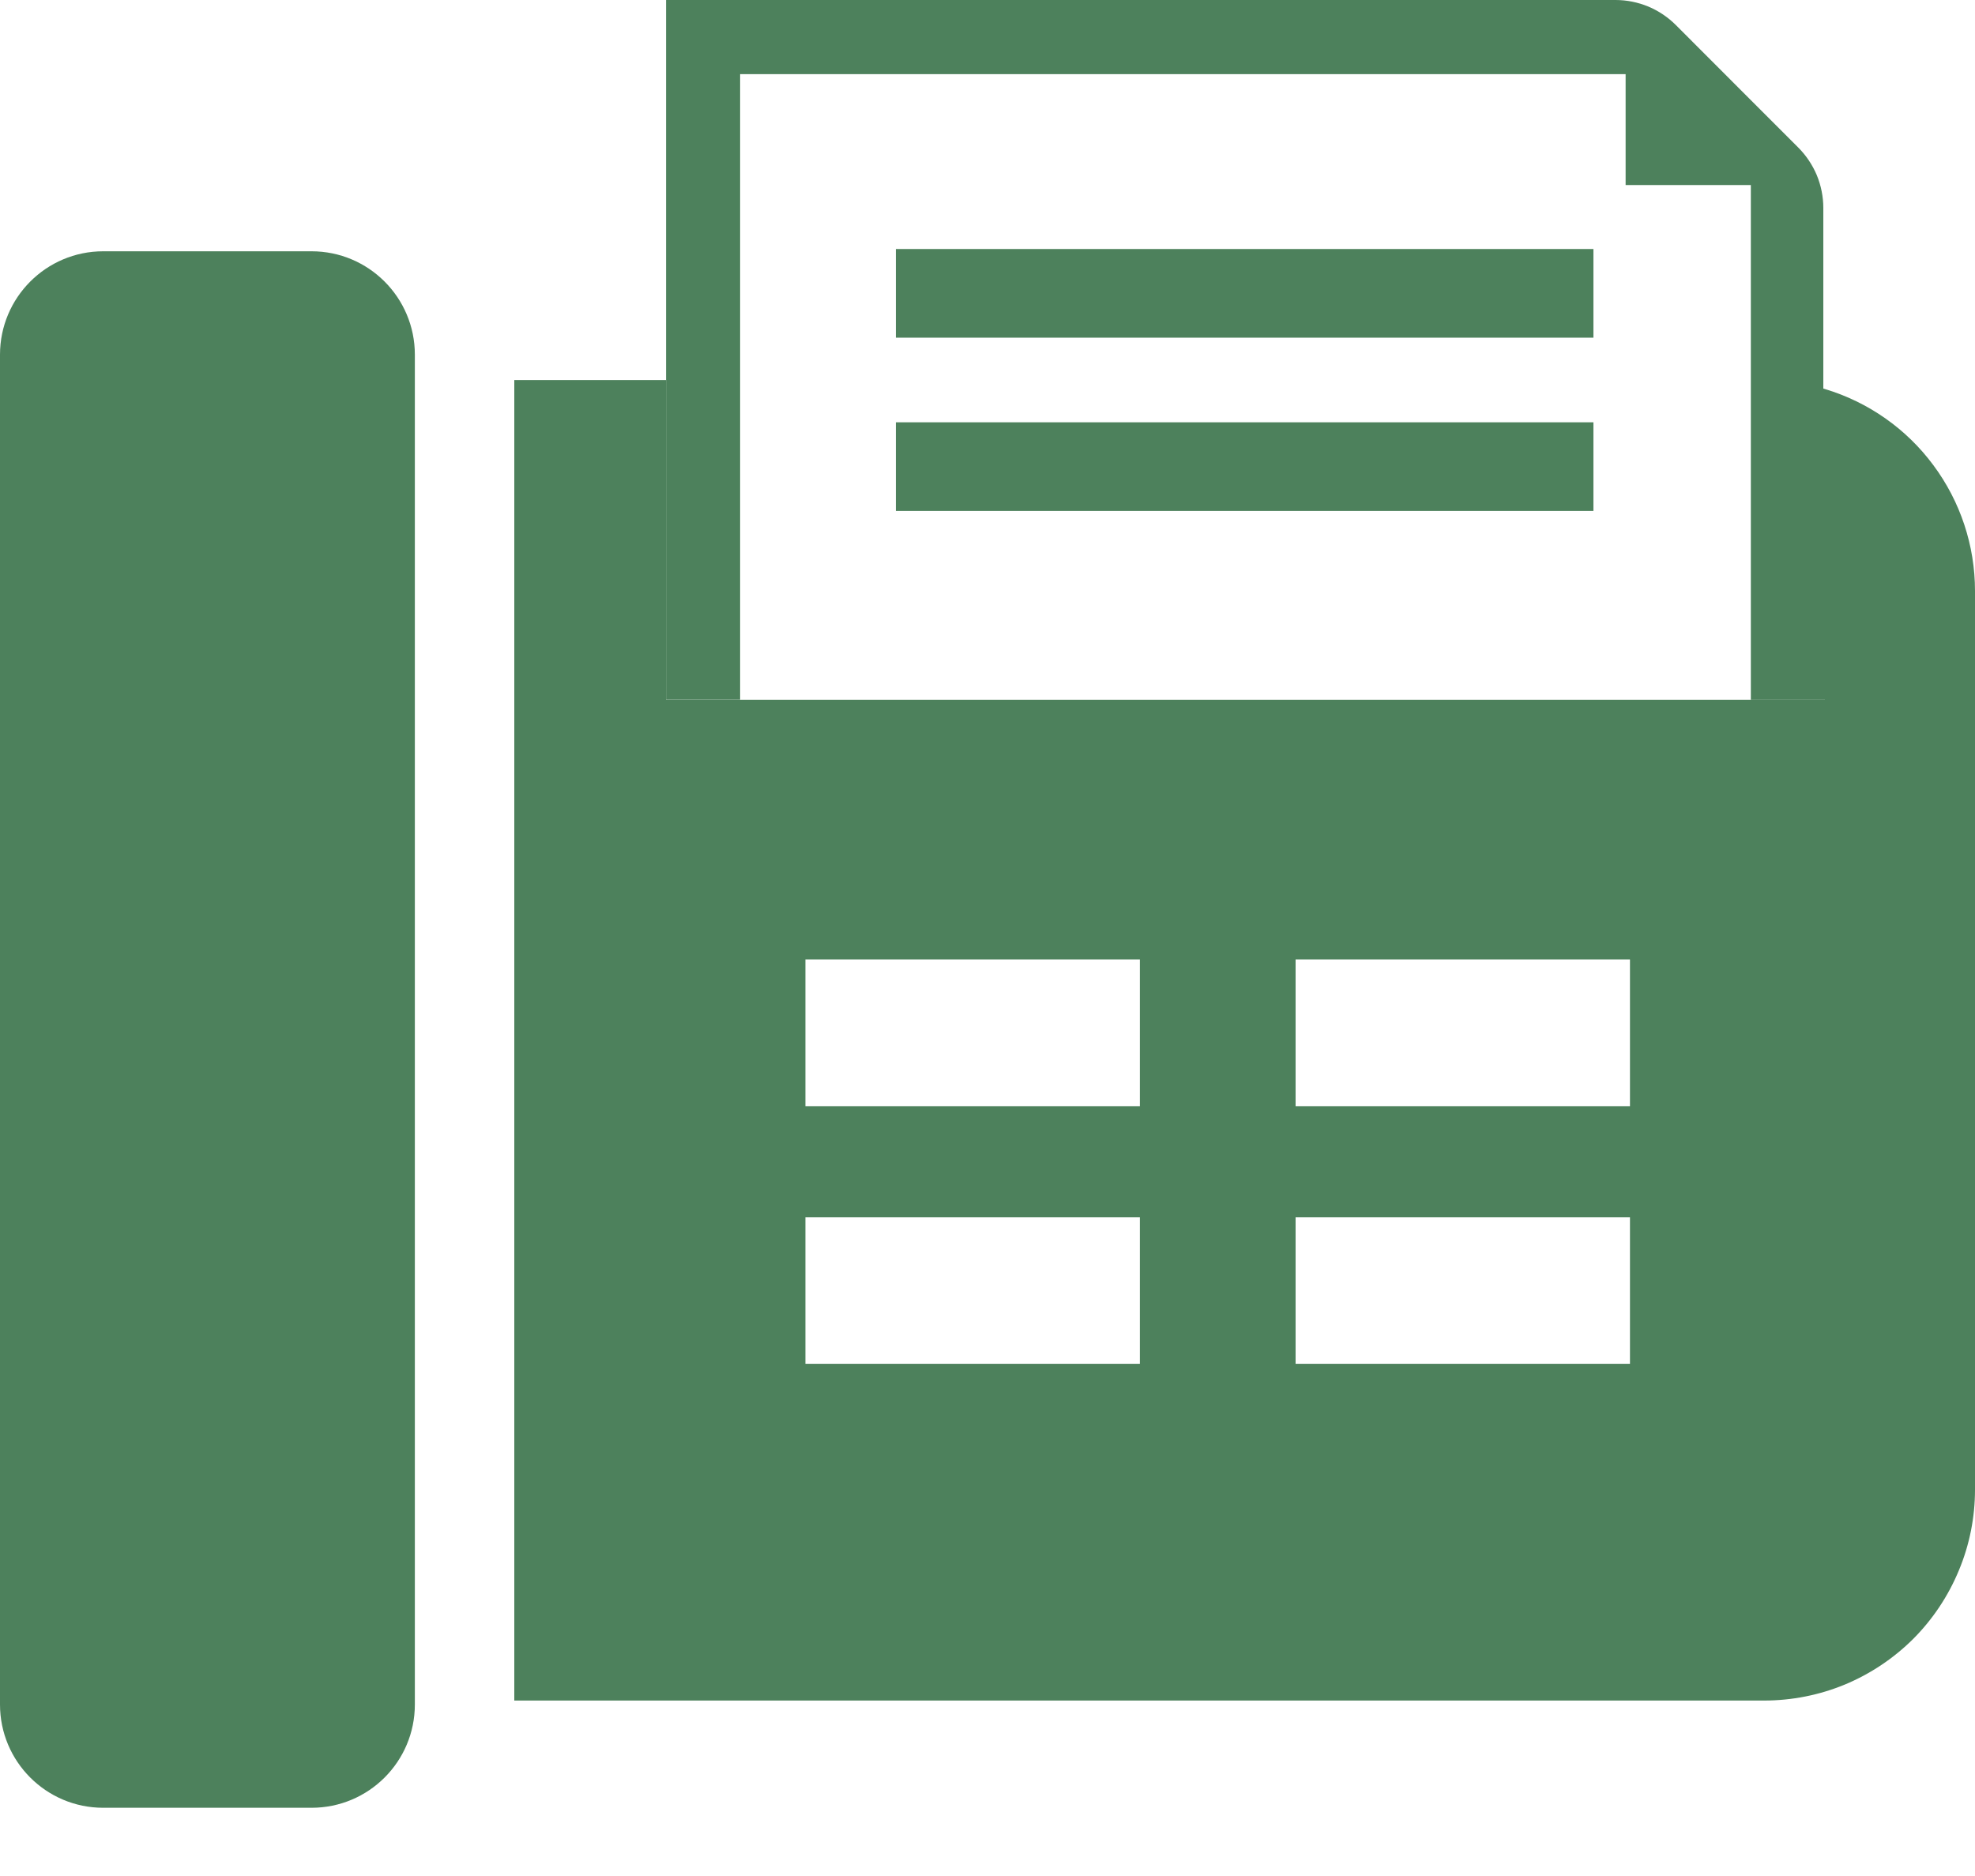
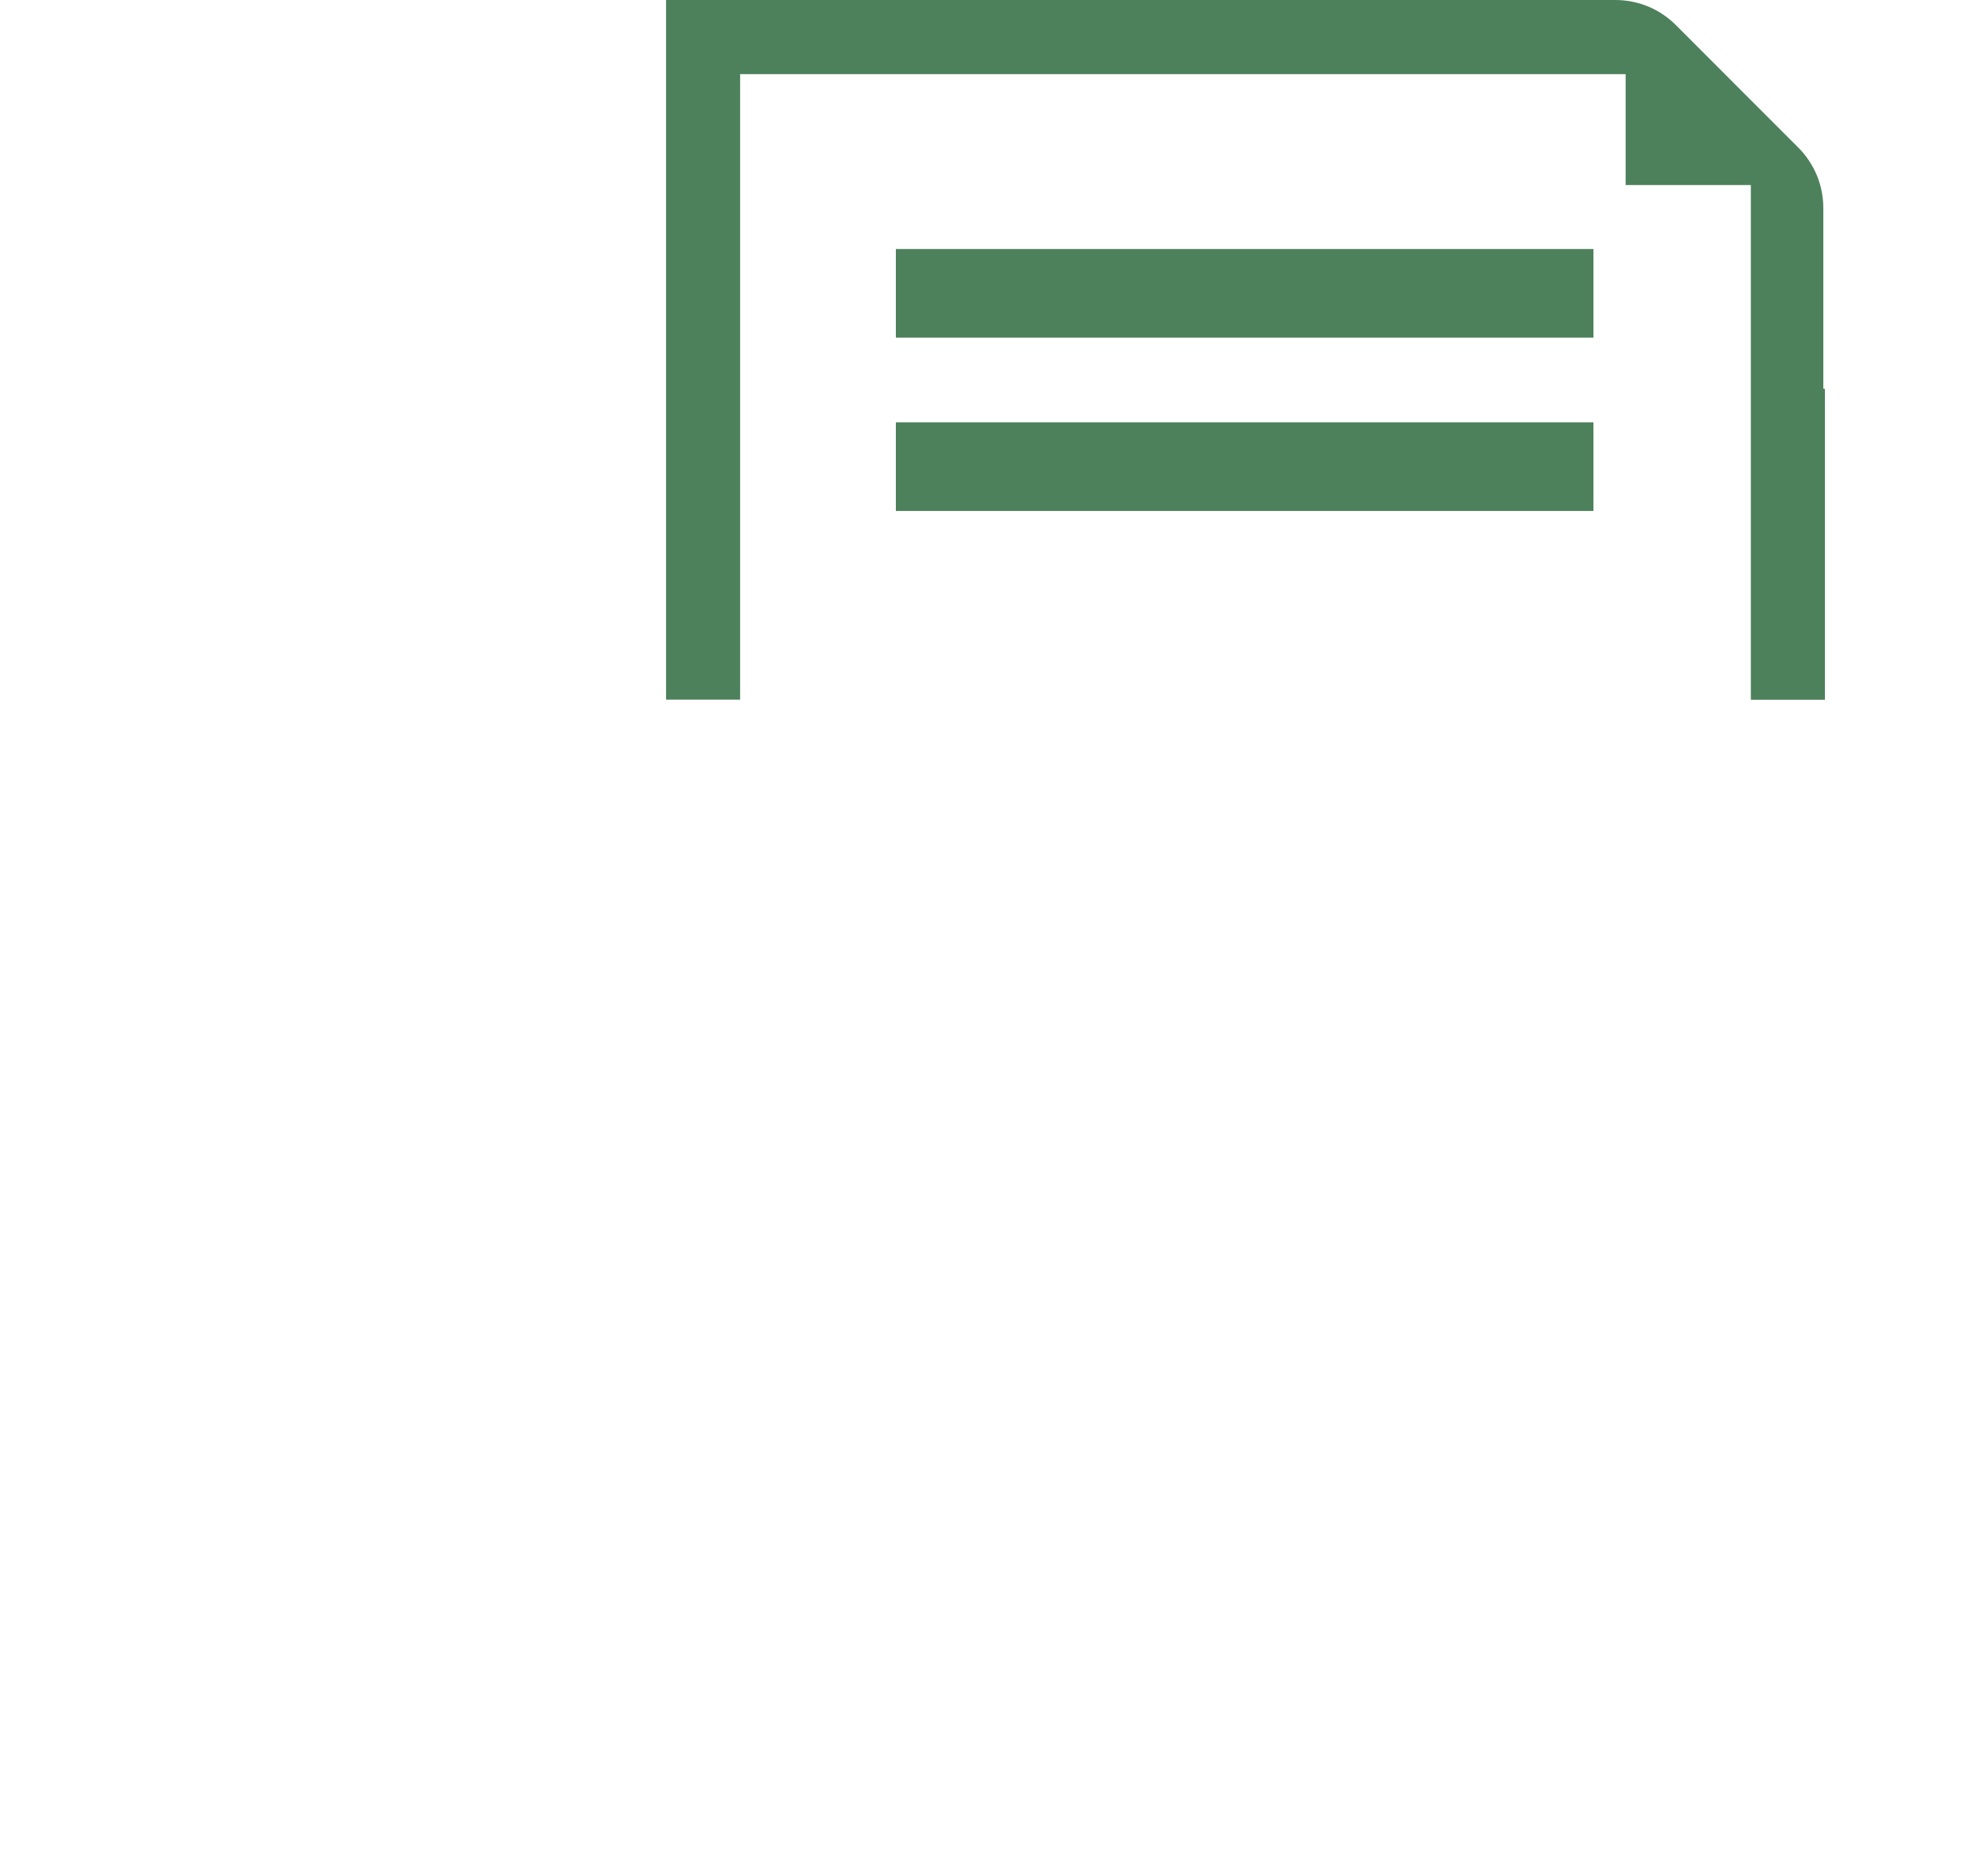
<svg xmlns="http://www.w3.org/2000/svg" width="20" height="19" viewBox="0 0 20 19" fill="none">
  <g clip-path="url(#clip0_51:2074)">
-     <path d="M3.155 2.545H1.045C0.468 2.545 0 3.014 0 3.592V17.263C0 17.841 0.468 18.309 1.045 18.309H3.155C3.733 18.309 4.201 17.841 4.201 17.263V3.592C4.201 3.014 3.733 2.545 3.155 2.545Z" fill="#4D815C" />
-     <path d="M18.48 3.94V7.087H6.745V3.849H5.208V17.223H17.864C18.145 17.223 18.423 17.168 18.682 17.061C18.941 16.953 19.176 16.796 19.375 16.598C19.573 16.399 19.73 16.163 19.837 15.904C19.945 15.645 20 15.367 20 15.086V5.985C20 5.526 19.852 5.079 19.578 4.711C19.305 4.342 18.919 4.072 18.48 3.94V3.94ZM11.543 13.814H8.156V12.329H11.543V13.814ZM11.543 11.203H8.156V9.717H11.543V11.203ZM16.506 13.814H13.12V12.329H16.506V13.814ZM16.506 11.203H13.12V9.717H16.506V11.203Z" fill="#4D815C" />
    <path d="M18.48 3.94V7.087H17.73V1.874H16.462V0.751H7.495V7.086H6.745V0H16.36C16.474 9.55596e-05 16.586 0.023 16.691 0.066C16.796 0.11 16.891 0.174 16.971 0.254L17.73 1.014L18.21 1.494C18.29 1.574 18.354 1.67 18.398 1.774C18.441 1.879 18.464 1.992 18.464 2.106V3.935L18.48 3.94Z" fill="#4D815C" />
    <path d="M16.136 2.522H9.072V3.42H16.136V2.522Z" fill="#4D815C" />
    <path d="M16.136 4.277H9.072V5.175H16.136V4.277Z" fill="#4D815C" />
  </g>
  <defs>
    <clipPath id="clip0_51:2074">
      <rect width="20" height="18.309" fill="white" />
    </clipPath>
  </defs>
</svg>